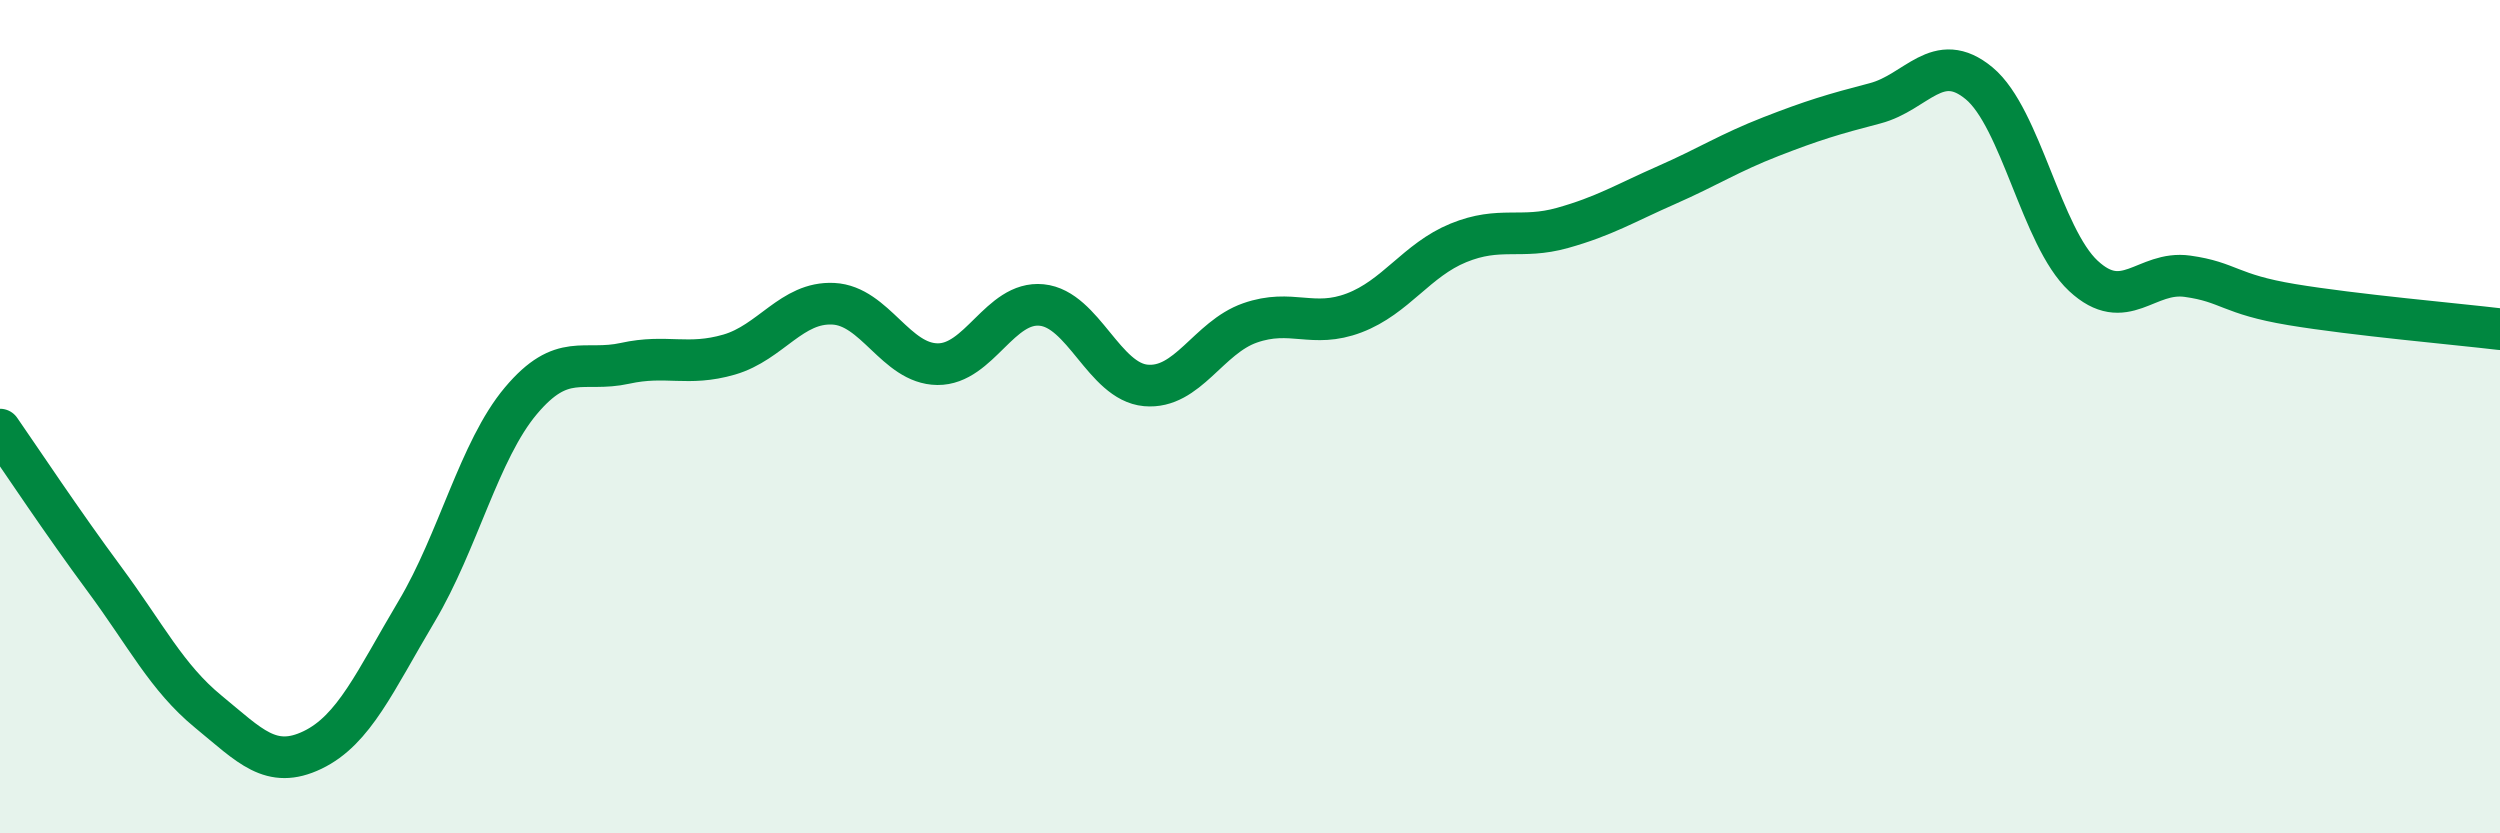
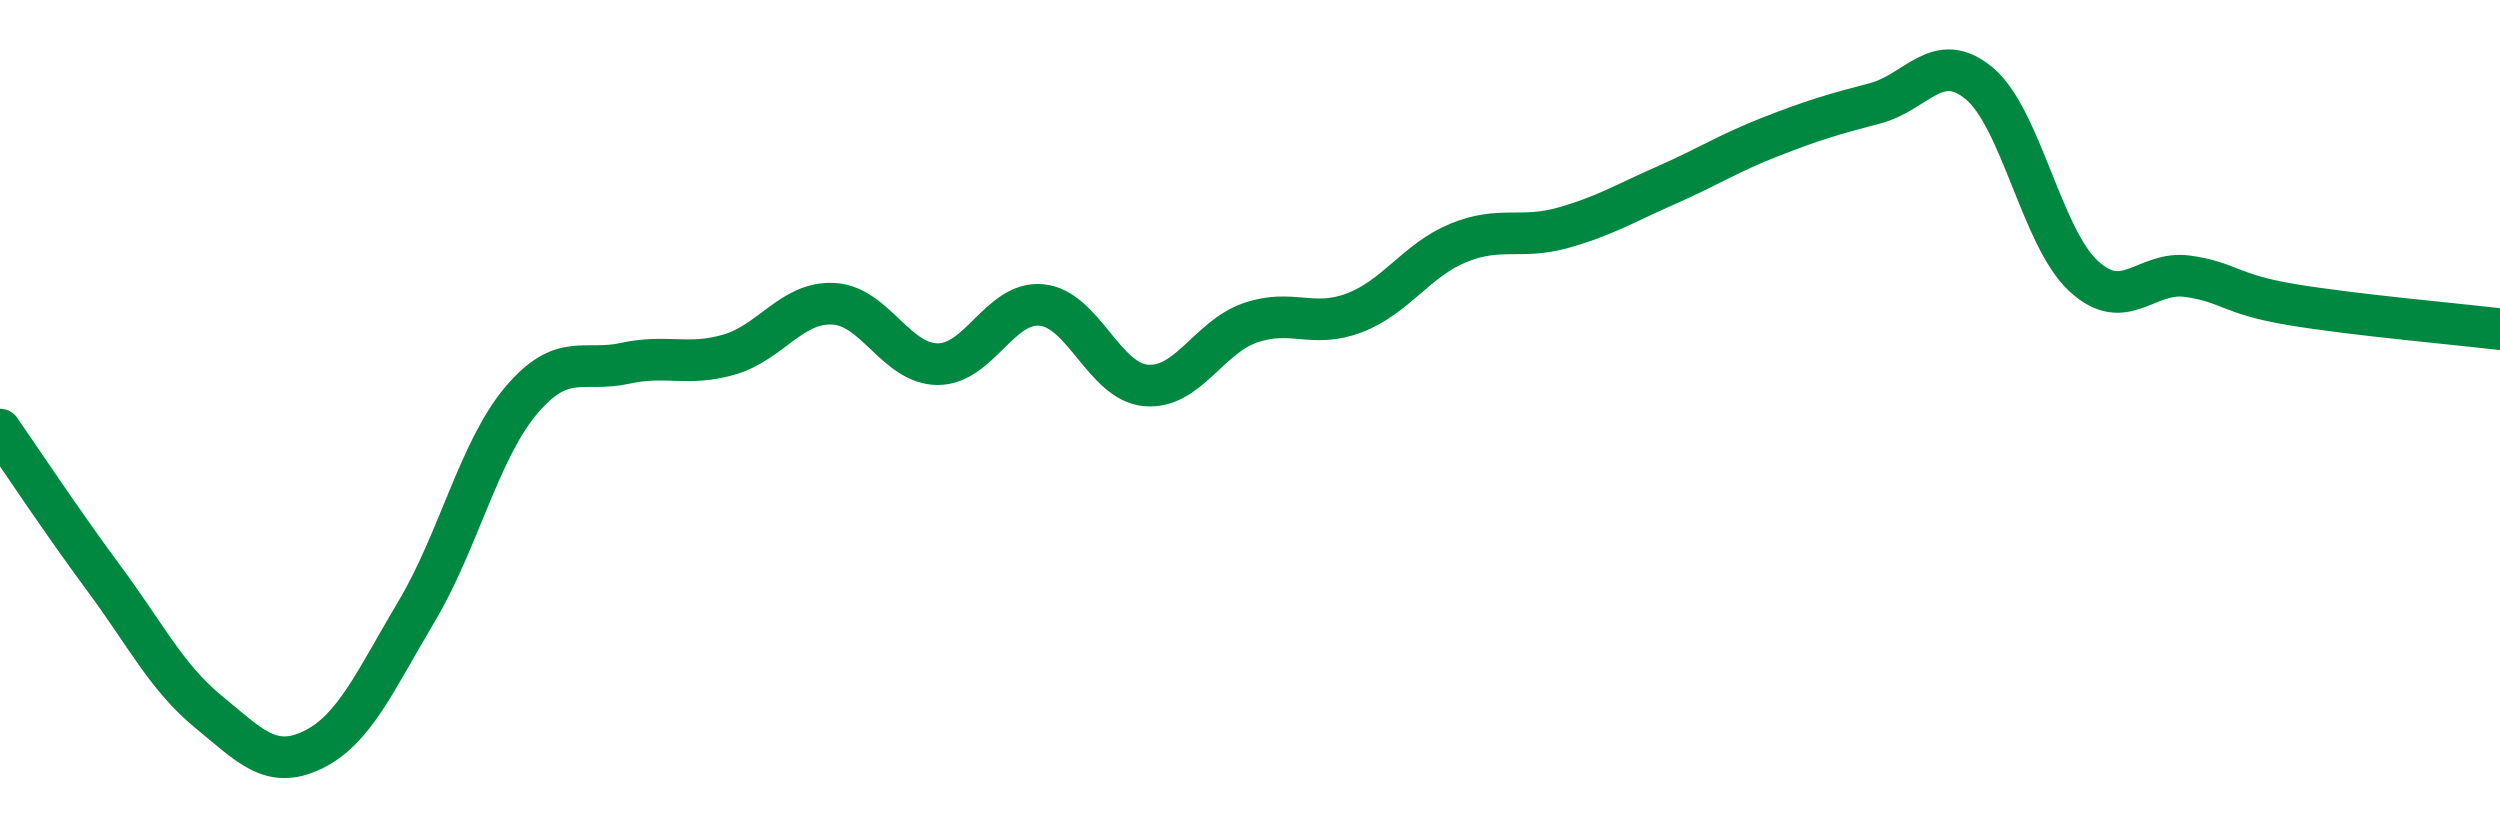
<svg xmlns="http://www.w3.org/2000/svg" width="60" height="20" viewBox="0 0 60 20">
-   <path d="M 0,10.31 C 0.5,11.03 1.5,12.54 2.5,13.89 C 3.5,15.24 4,16.26 5,17.08 C 6,17.9 6.5,18.48 7.5,18 C 8.5,17.52 9,16.35 10,14.67 C 11,12.99 11.5,10.81 12.5,9.62 C 13.5,8.43 14,8.94 15,8.72 C 16,8.5 16.5,8.8 17.5,8.51 C 18.5,8.22 19,7.24 20,7.29 C 21,7.34 21.5,8.73 22.5,8.74 C 23.5,8.75 24,7.22 25,7.32 C 26,7.42 26.5,9.16 27.5,9.25 C 28.5,9.34 29,8.1 30,7.75 C 31,7.4 31.5,7.89 32.5,7.51 C 33.5,7.13 34,6.24 35,5.83 C 36,5.42 36.5,5.75 37.5,5.47 C 38.5,5.19 39,4.88 40,4.44 C 41,4 41.5,3.67 42.5,3.28 C 43.5,2.89 44,2.74 45,2.48 C 46,2.22 46.5,1.17 47.5,2 C 48.5,2.83 49,5.69 50,6.62 C 51,7.55 51.5,6.49 52.5,6.63 C 53.5,6.77 53.5,7.06 55,7.31 C 56.5,7.56 59,7.78 60,7.9L60 20L0 20Z" fill="#008740" opacity="0.1" stroke-linecap="round" stroke-linejoin="round" />
  <path d="M 0,10.31 C 0.5,11.03 1.5,12.54 2.5,13.89 C 3.5,15.24 4,16.26 5,17.08 C 6,17.9 6.5,18.48 7.5,18 C 8.5,17.52 9,16.35 10,14.67 C 11,12.99 11.5,10.81 12.5,9.62 C 13.5,8.43 14,8.94 15,8.72 C 16,8.5 16.5,8.8 17.5,8.51 C 18.5,8.22 19,7.24 20,7.29 C 21,7.34 21.5,8.73 22.5,8.74 C 23.5,8.75 24,7.22 25,7.32 C 26,7.42 26.5,9.16 27.5,9.25 C 28.5,9.34 29,8.1 30,7.75 C 31,7.4 31.5,7.89 32.5,7.51 C 33.5,7.13 34,6.24 35,5.83 C 36,5.42 36.5,5.75 37.5,5.47 C 38.5,5.19 39,4.88 40,4.44 C 41,4 41.5,3.67 42.5,3.28 C 43.5,2.89 44,2.74 45,2.48 C 46,2.22 46.5,1.17 47.5,2 C 48.5,2.83 49,5.69 50,6.62 C 51,7.55 51.5,6.49 52.5,6.63 C 53.5,6.77 53.5,7.06 55,7.31 C 56.5,7.56 59,7.78 60,7.9" stroke="#008740" stroke-width="1" fill="none" stroke-linecap="round" stroke-linejoin="round" />
</svg>